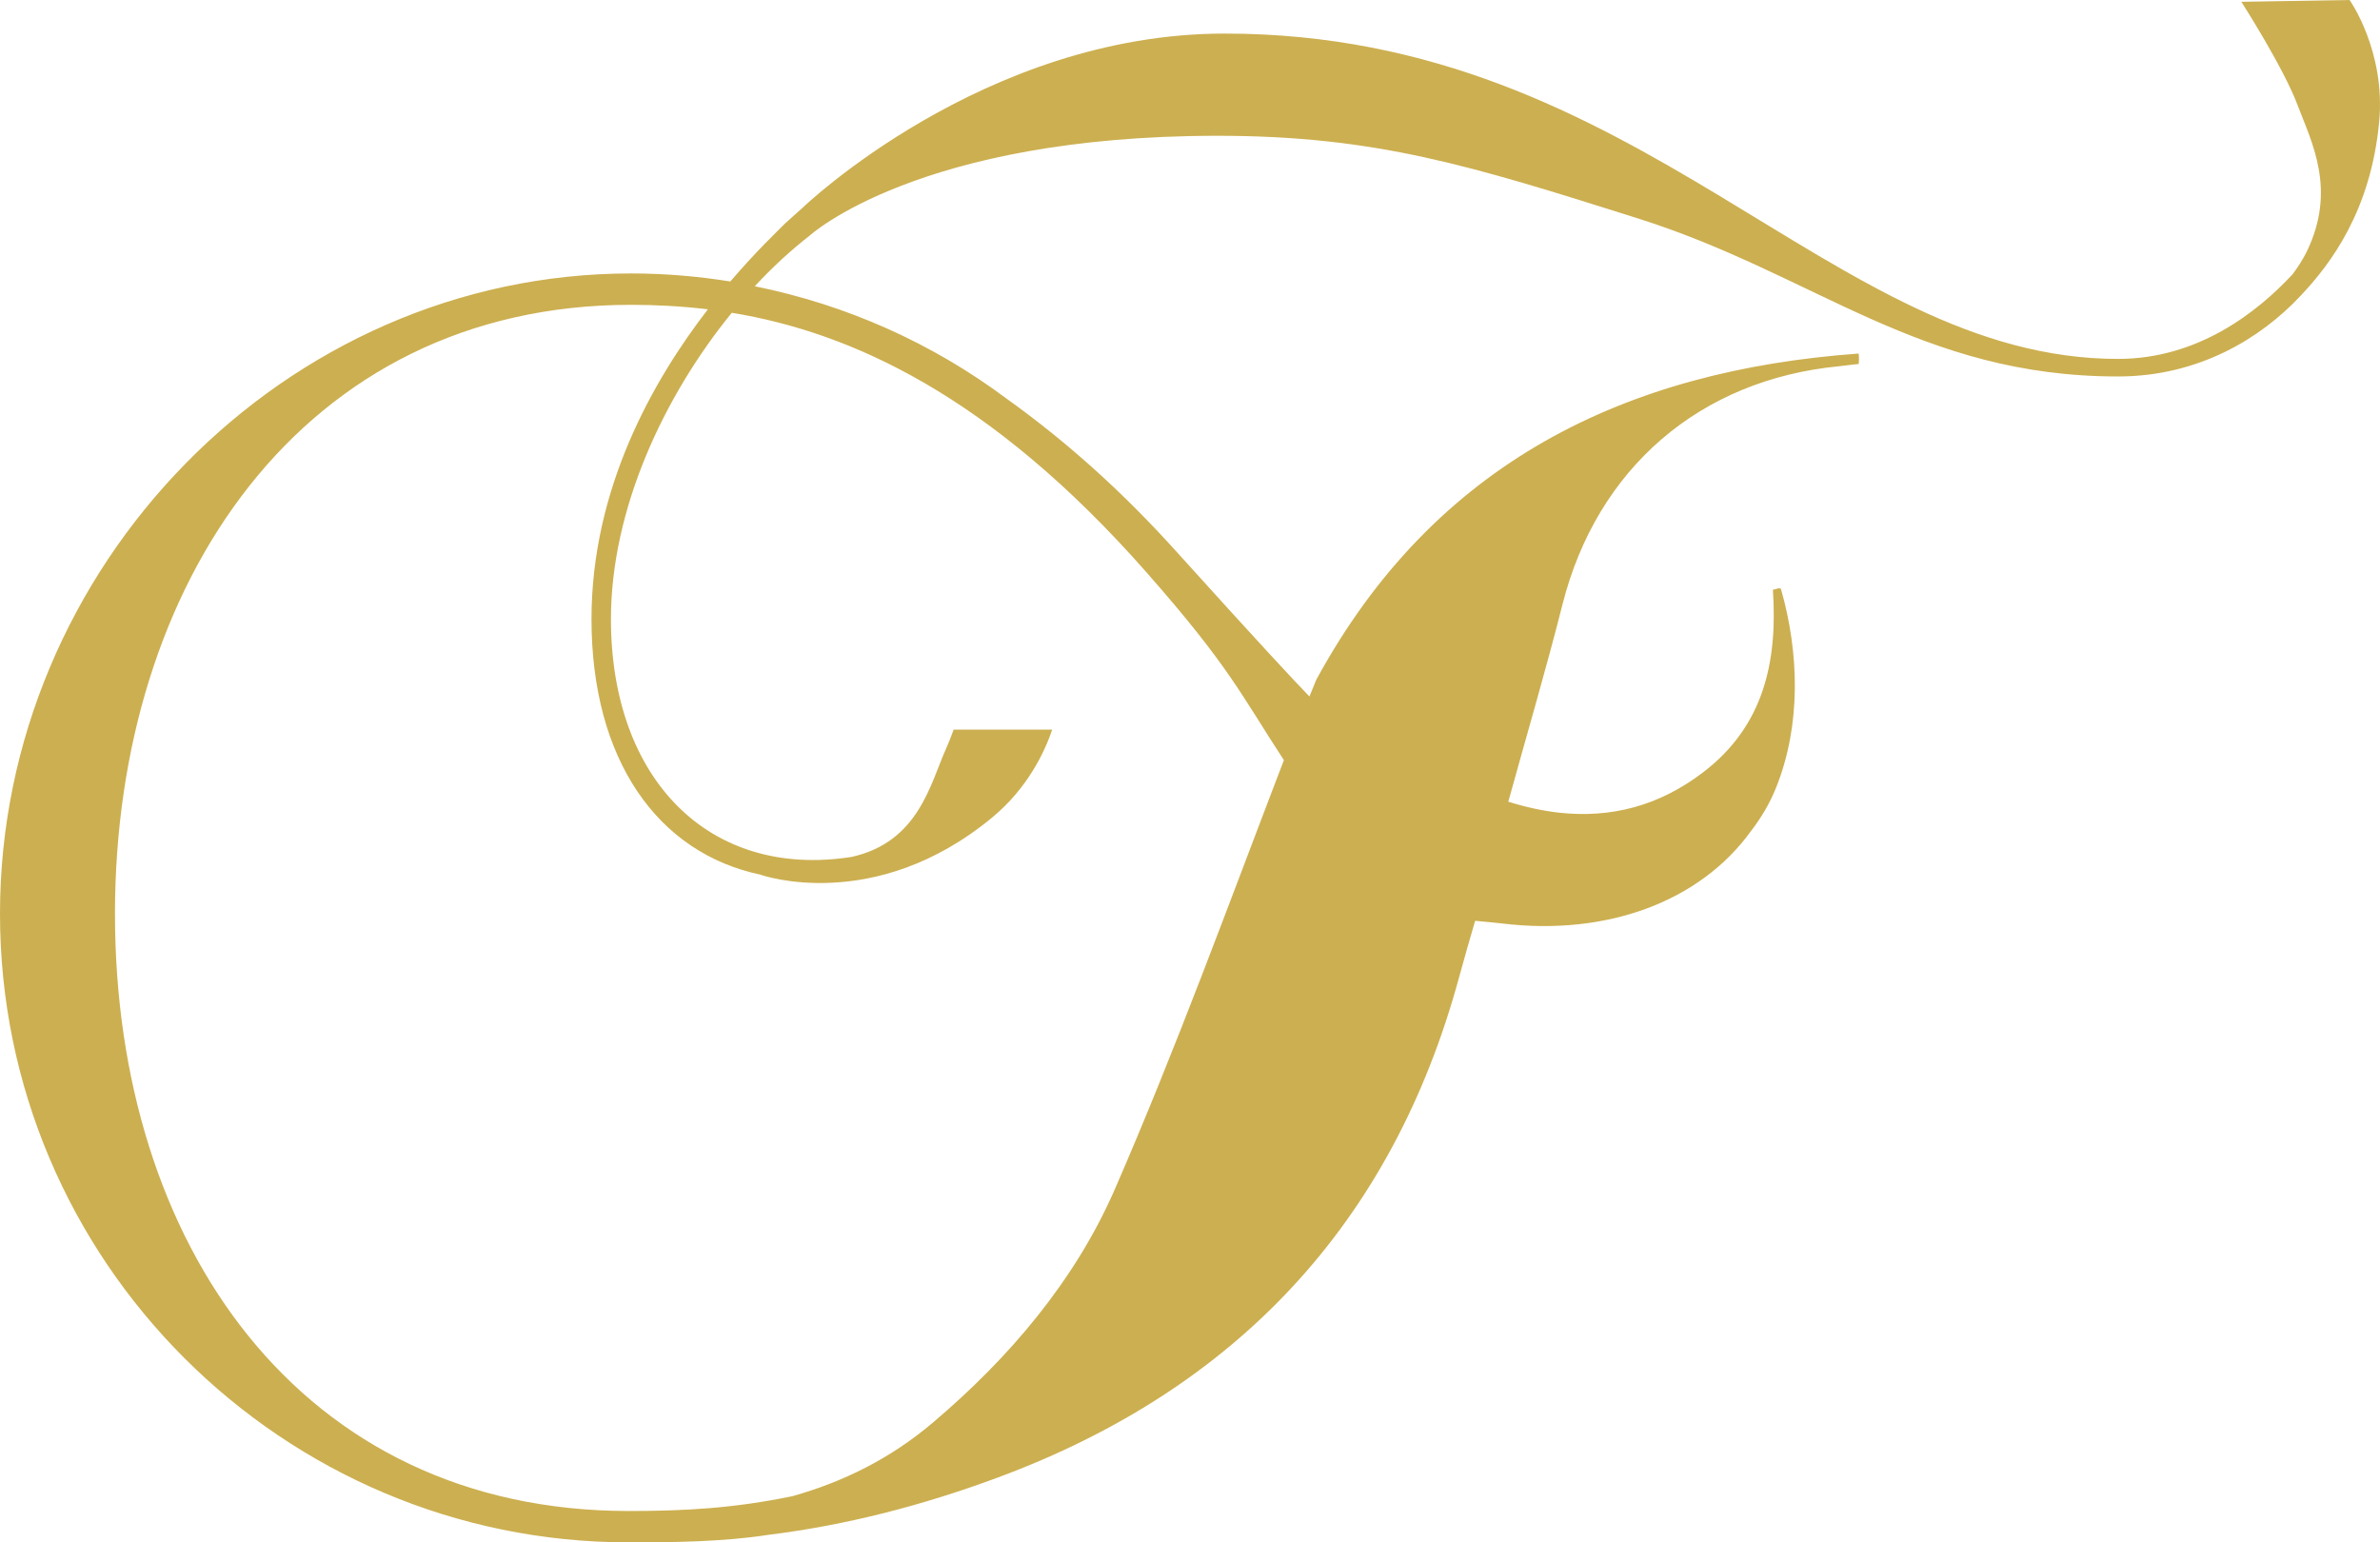
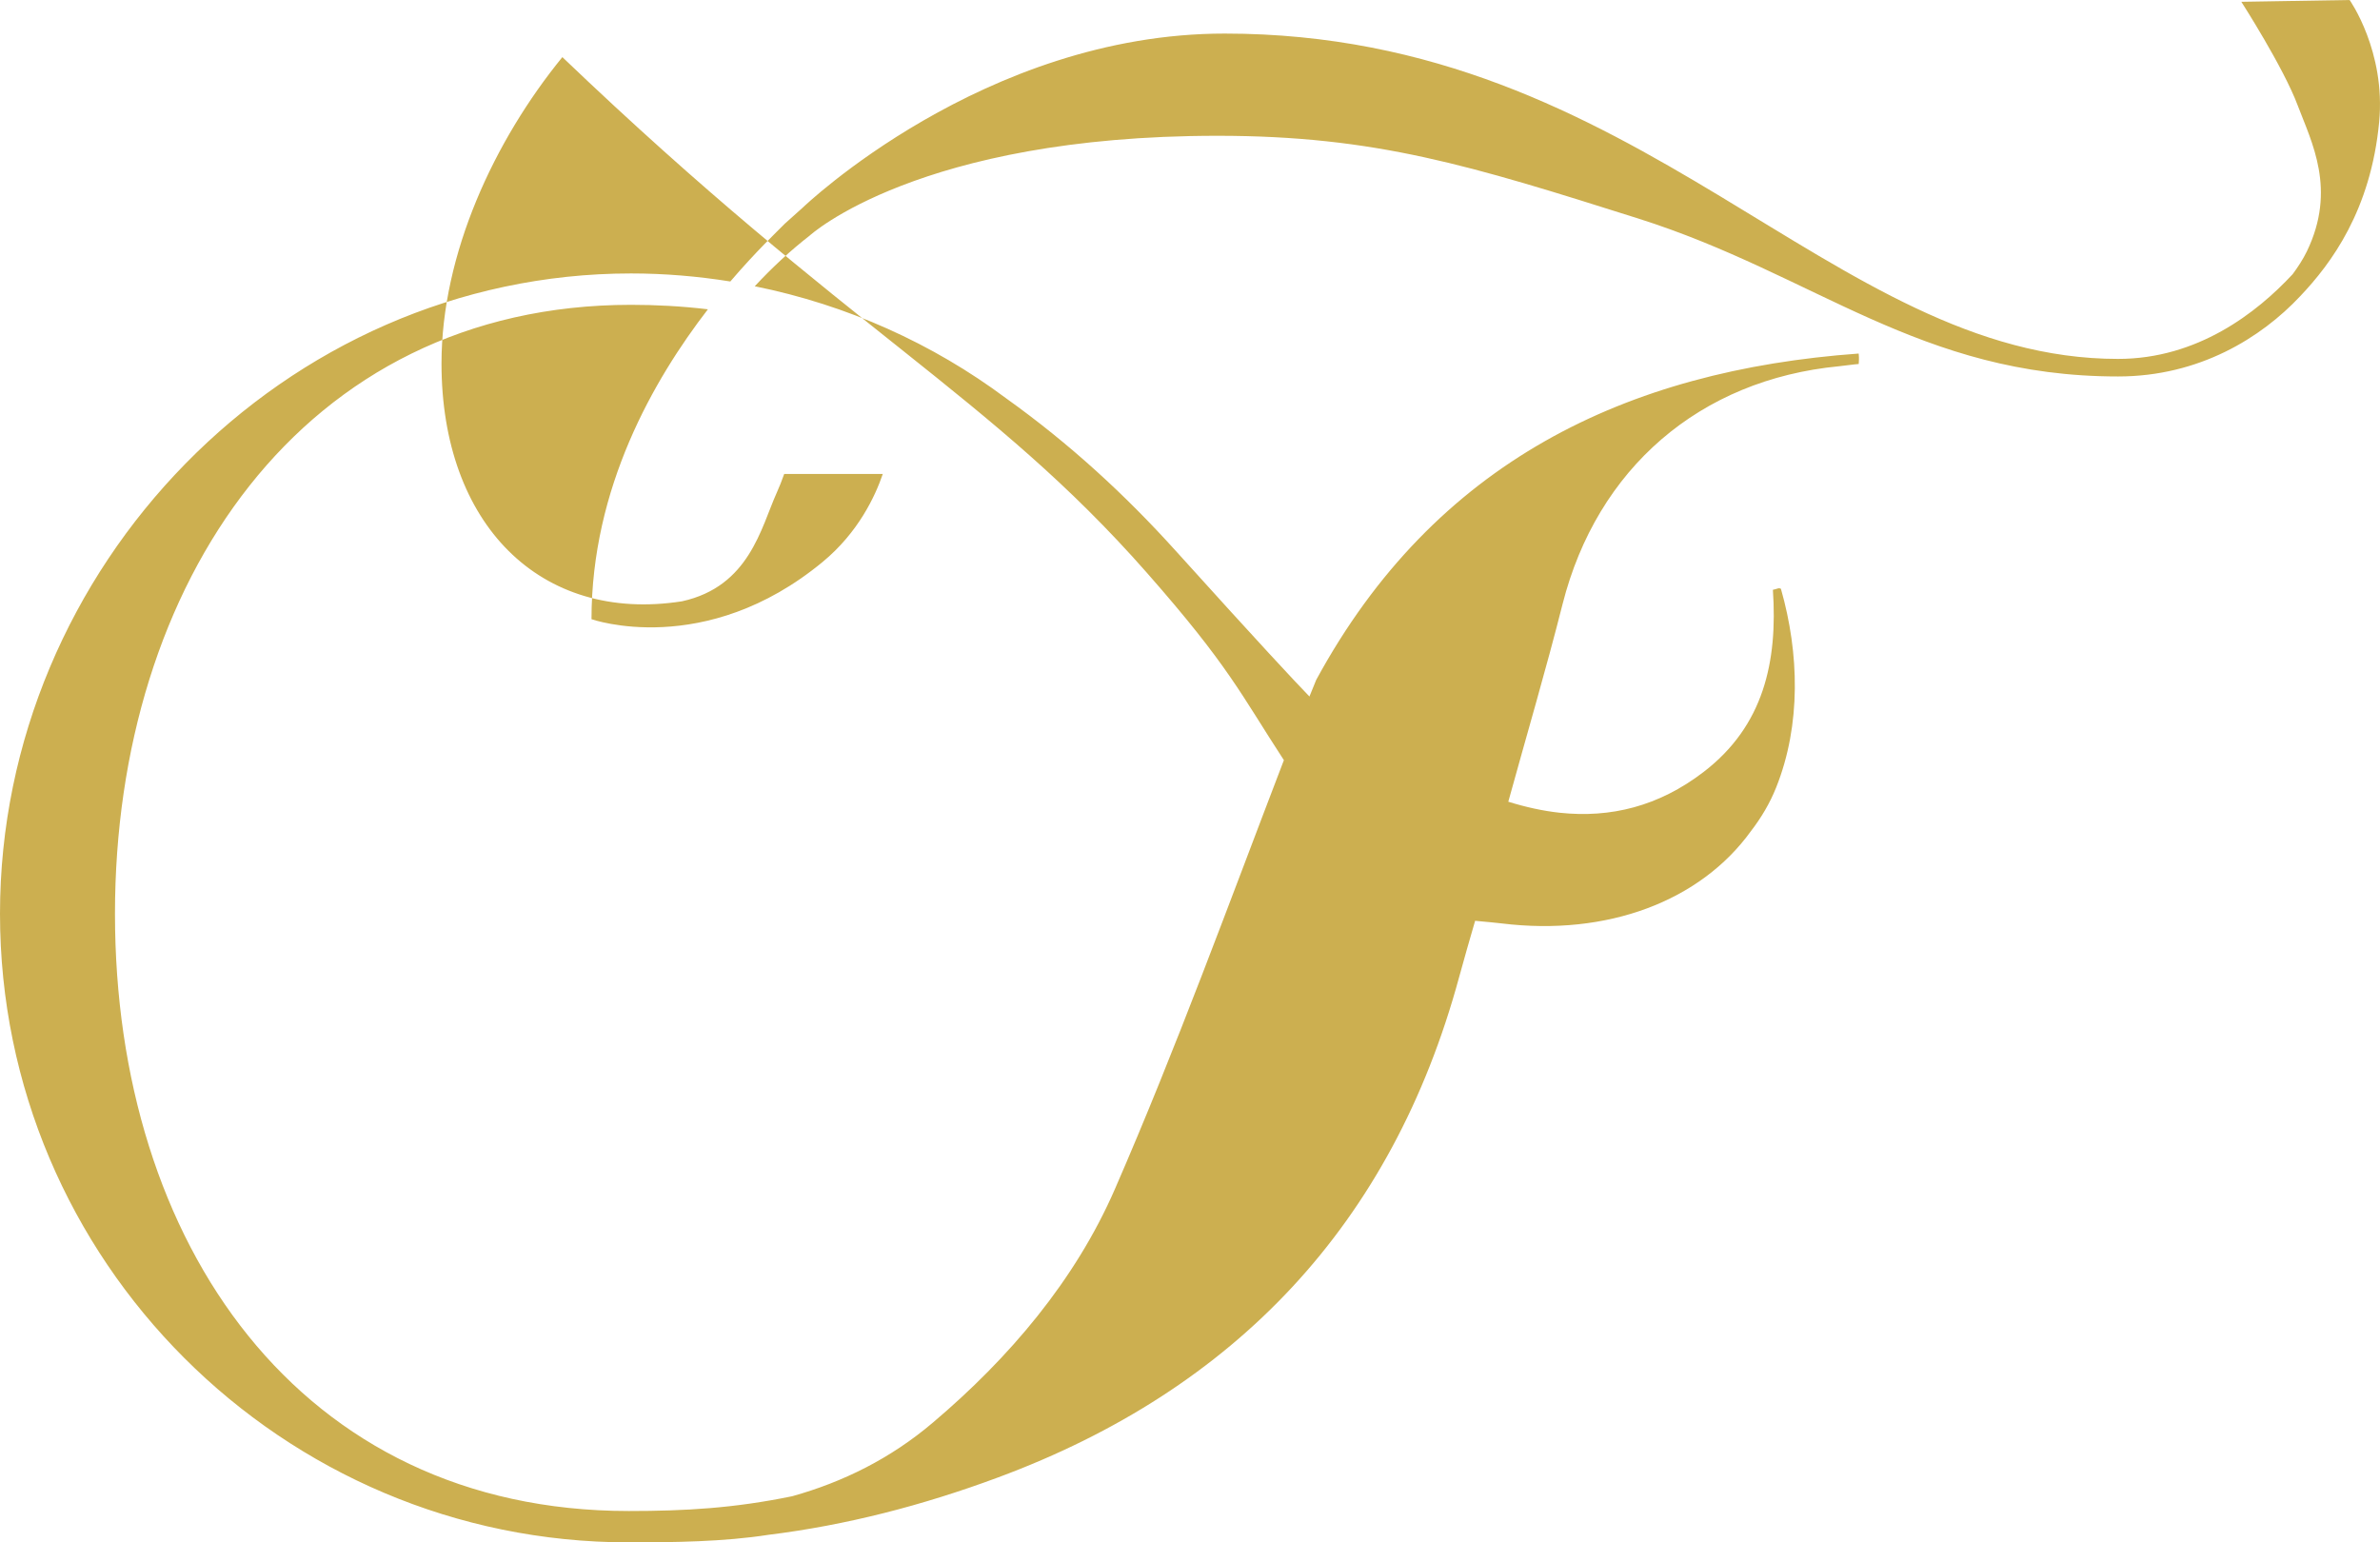
<svg xmlns="http://www.w3.org/2000/svg" version="1.1" id="Layer_1" x="0px" y="0px" width="400px" height="259.262px" viewBox="0 0 400 259.262" enable-background="new 0 0 400 259.262" xml:space="preserve">
  <g>
-     <path fill="#CCAF50" d="M192.731,96.257c13.819,15.703,15.759,20.338,23.048,31.521c-9.251,24.12-18.092,48.415-28.391,72.077   c-6.706,15.416-17.824,28.455-30.593,39.268c-7.135,6.06-15.139,10.01-23.662,12.386c-9.785,2.011-17.912,2.481-27.461,2.481   c-55.362,0-86.348-45.032-86.348-100.397c0-55.367,31.366-102.355,86.731-102.355c4.091,0,8.407,0.213,12.92,0.752   c-9.138,11.852-19.563,30.018-19.563,52.077c0,23.593,11.075,39.347,28.477,42.974v0.015c0,0,19.04,6.734,38.846-9.624   c6.018-4.968,8.857-11.106,10.109-14.785h-16.569c-0.408,1.134-0.823,2.206-1.244,3.127c-2.668,5.921-4.604,15.777-15.929,18.273   c-23.873,3.732-40.424-13.03-40.424-39.979c0-18.446,8.882-37.475,20.313-51.494C142.86,55.845,166.416,66.333,192.731,96.257    M394.895,0l-18.199,0.302c0,0,7.079,11.01,9.476,17.428c2.32,6.151,6.573,14.093,1.54,24.516c-0.661,1.358-1.498,2.64-2.391,3.842   c-6.031,6.499-15.992,14.242-29.345,14.242c-48.48,0-79.801-54.687-150.15-54.687c-40.496,0-70.871,29.219-70.871,29.219   l-3.023,2.71c-1.293,1.318-4.864,4.684-9.188,9.743c-5.441-0.872-11.009-1.35-16.688-1.35C47.791,45.965,0,95.327,0,153.592   c0,58.276,47.394,105.67,105.673,105.67c7.508,0,15.933-0.092,23.497-1.272c12.984-1.603,25.859-4.921,38.558-9.638   c39.916-14.805,66.225-42.613,77.493-84.067c0.857-3.136,1.765-6.299,2.699-9.504c1.892,0.176,3.648,0.337,4.433,0.436   c17.803,2.187,33.446-3.747,41.928-15.521c1.716-2.229,3.171-4.659,4.243-7.352c4.21-10.562,3.855-22.583,0.818-33.269   c-0.042-0.162-0.134-0.179-0.26-0.169c-0.169-0.097-0.499,0.123-1.118,0.234c0.815,12.068-1.521,22.873-11.676,30.644   c-7.515,5.755-15.585,7.747-24.154,6.833c-2.825-0.31-5.701-0.94-8.64-1.854c3.129-11.35,6.345-22.23,9.125-33.226   c5.785-22.79,23.05-37.733,46.487-39.976c1.128-0.116,2.418-0.316,3.282-0.375c0.028-0.625,0.081-0.738,0-1.734h-0.014V59.43   c-38.979,2.817-71.225,18.165-91.16,54.851l-1.139,2.796c-2.404-2.48-8.235-8.71-22.469-24.481   c-8.517-9.437-17.831-18.01-28.551-25.672c-12.294-9.168-26.646-15.664-42.206-18.806c2.994-3.225,6.112-6.093,9.237-8.52   c0,0,18.284-16.773,68.525-16.773c26.605,0,42.622,5.024,70.702,13.898c29.841,9.448,47.261,26.558,80.662,26.558   c13.645,0,24.065-6.511,30.604-13.483c5.271-5.546,11.873-14.479,13.278-29.271C400.998,8.62,394.895,0,394.895,0" />
+     <path fill="#CCAF50" d="M192.731,96.257c13.819,15.703,15.759,20.338,23.048,31.521c-9.251,24.12-18.092,48.415-28.391,72.077   c-6.706,15.416-17.824,28.455-30.593,39.268c-7.135,6.06-15.139,10.01-23.662,12.386c-9.785,2.011-17.912,2.481-27.461,2.481   c-55.362,0-86.348-45.032-86.348-100.397c0-55.367,31.366-102.355,86.731-102.355c4.091,0,8.407,0.213,12.92,0.752   c-9.138,11.852-19.563,30.018-19.563,52.077v0.015c0,0,19.04,6.734,38.846-9.624   c6.018-4.968,8.857-11.106,10.109-14.785h-16.569c-0.408,1.134-0.823,2.206-1.244,3.127c-2.668,5.921-4.604,15.777-15.929,18.273   c-23.873,3.732-40.424-13.03-40.424-39.979c0-18.446,8.882-37.475,20.313-51.494C142.86,55.845,166.416,66.333,192.731,96.257    M394.895,0l-18.199,0.302c0,0,7.079,11.01,9.476,17.428c2.32,6.151,6.573,14.093,1.54,24.516c-0.661,1.358-1.498,2.64-2.391,3.842   c-6.031,6.499-15.992,14.242-29.345,14.242c-48.48,0-79.801-54.687-150.15-54.687c-40.496,0-70.871,29.219-70.871,29.219   l-3.023,2.71c-1.293,1.318-4.864,4.684-9.188,9.743c-5.441-0.872-11.009-1.35-16.688-1.35C47.791,45.965,0,95.327,0,153.592   c0,58.276,47.394,105.67,105.673,105.67c7.508,0,15.933-0.092,23.497-1.272c12.984-1.603,25.859-4.921,38.558-9.638   c39.916-14.805,66.225-42.613,77.493-84.067c0.857-3.136,1.765-6.299,2.699-9.504c1.892,0.176,3.648,0.337,4.433,0.436   c17.803,2.187,33.446-3.747,41.928-15.521c1.716-2.229,3.171-4.659,4.243-7.352c4.21-10.562,3.855-22.583,0.818-33.269   c-0.042-0.162-0.134-0.179-0.26-0.169c-0.169-0.097-0.499,0.123-1.118,0.234c0.815,12.068-1.521,22.873-11.676,30.644   c-7.515,5.755-15.585,7.747-24.154,6.833c-2.825-0.31-5.701-0.94-8.64-1.854c3.129-11.35,6.345-22.23,9.125-33.226   c5.785-22.79,23.05-37.733,46.487-39.976c1.128-0.116,2.418-0.316,3.282-0.375c0.028-0.625,0.081-0.738,0-1.734h-0.014V59.43   c-38.979,2.817-71.225,18.165-91.16,54.851l-1.139,2.796c-2.404-2.48-8.235-8.71-22.469-24.481   c-8.517-9.437-17.831-18.01-28.551-25.672c-12.294-9.168-26.646-15.664-42.206-18.806c2.994-3.225,6.112-6.093,9.237-8.52   c0,0,18.284-16.773,68.525-16.773c26.605,0,42.622,5.024,70.702,13.898c29.841,9.448,47.261,26.558,80.662,26.558   c13.645,0,24.065-6.511,30.604-13.483c5.271-5.546,11.873-14.479,13.278-29.271C400.998,8.62,394.895,0,394.895,0" />
  </g>
</svg>